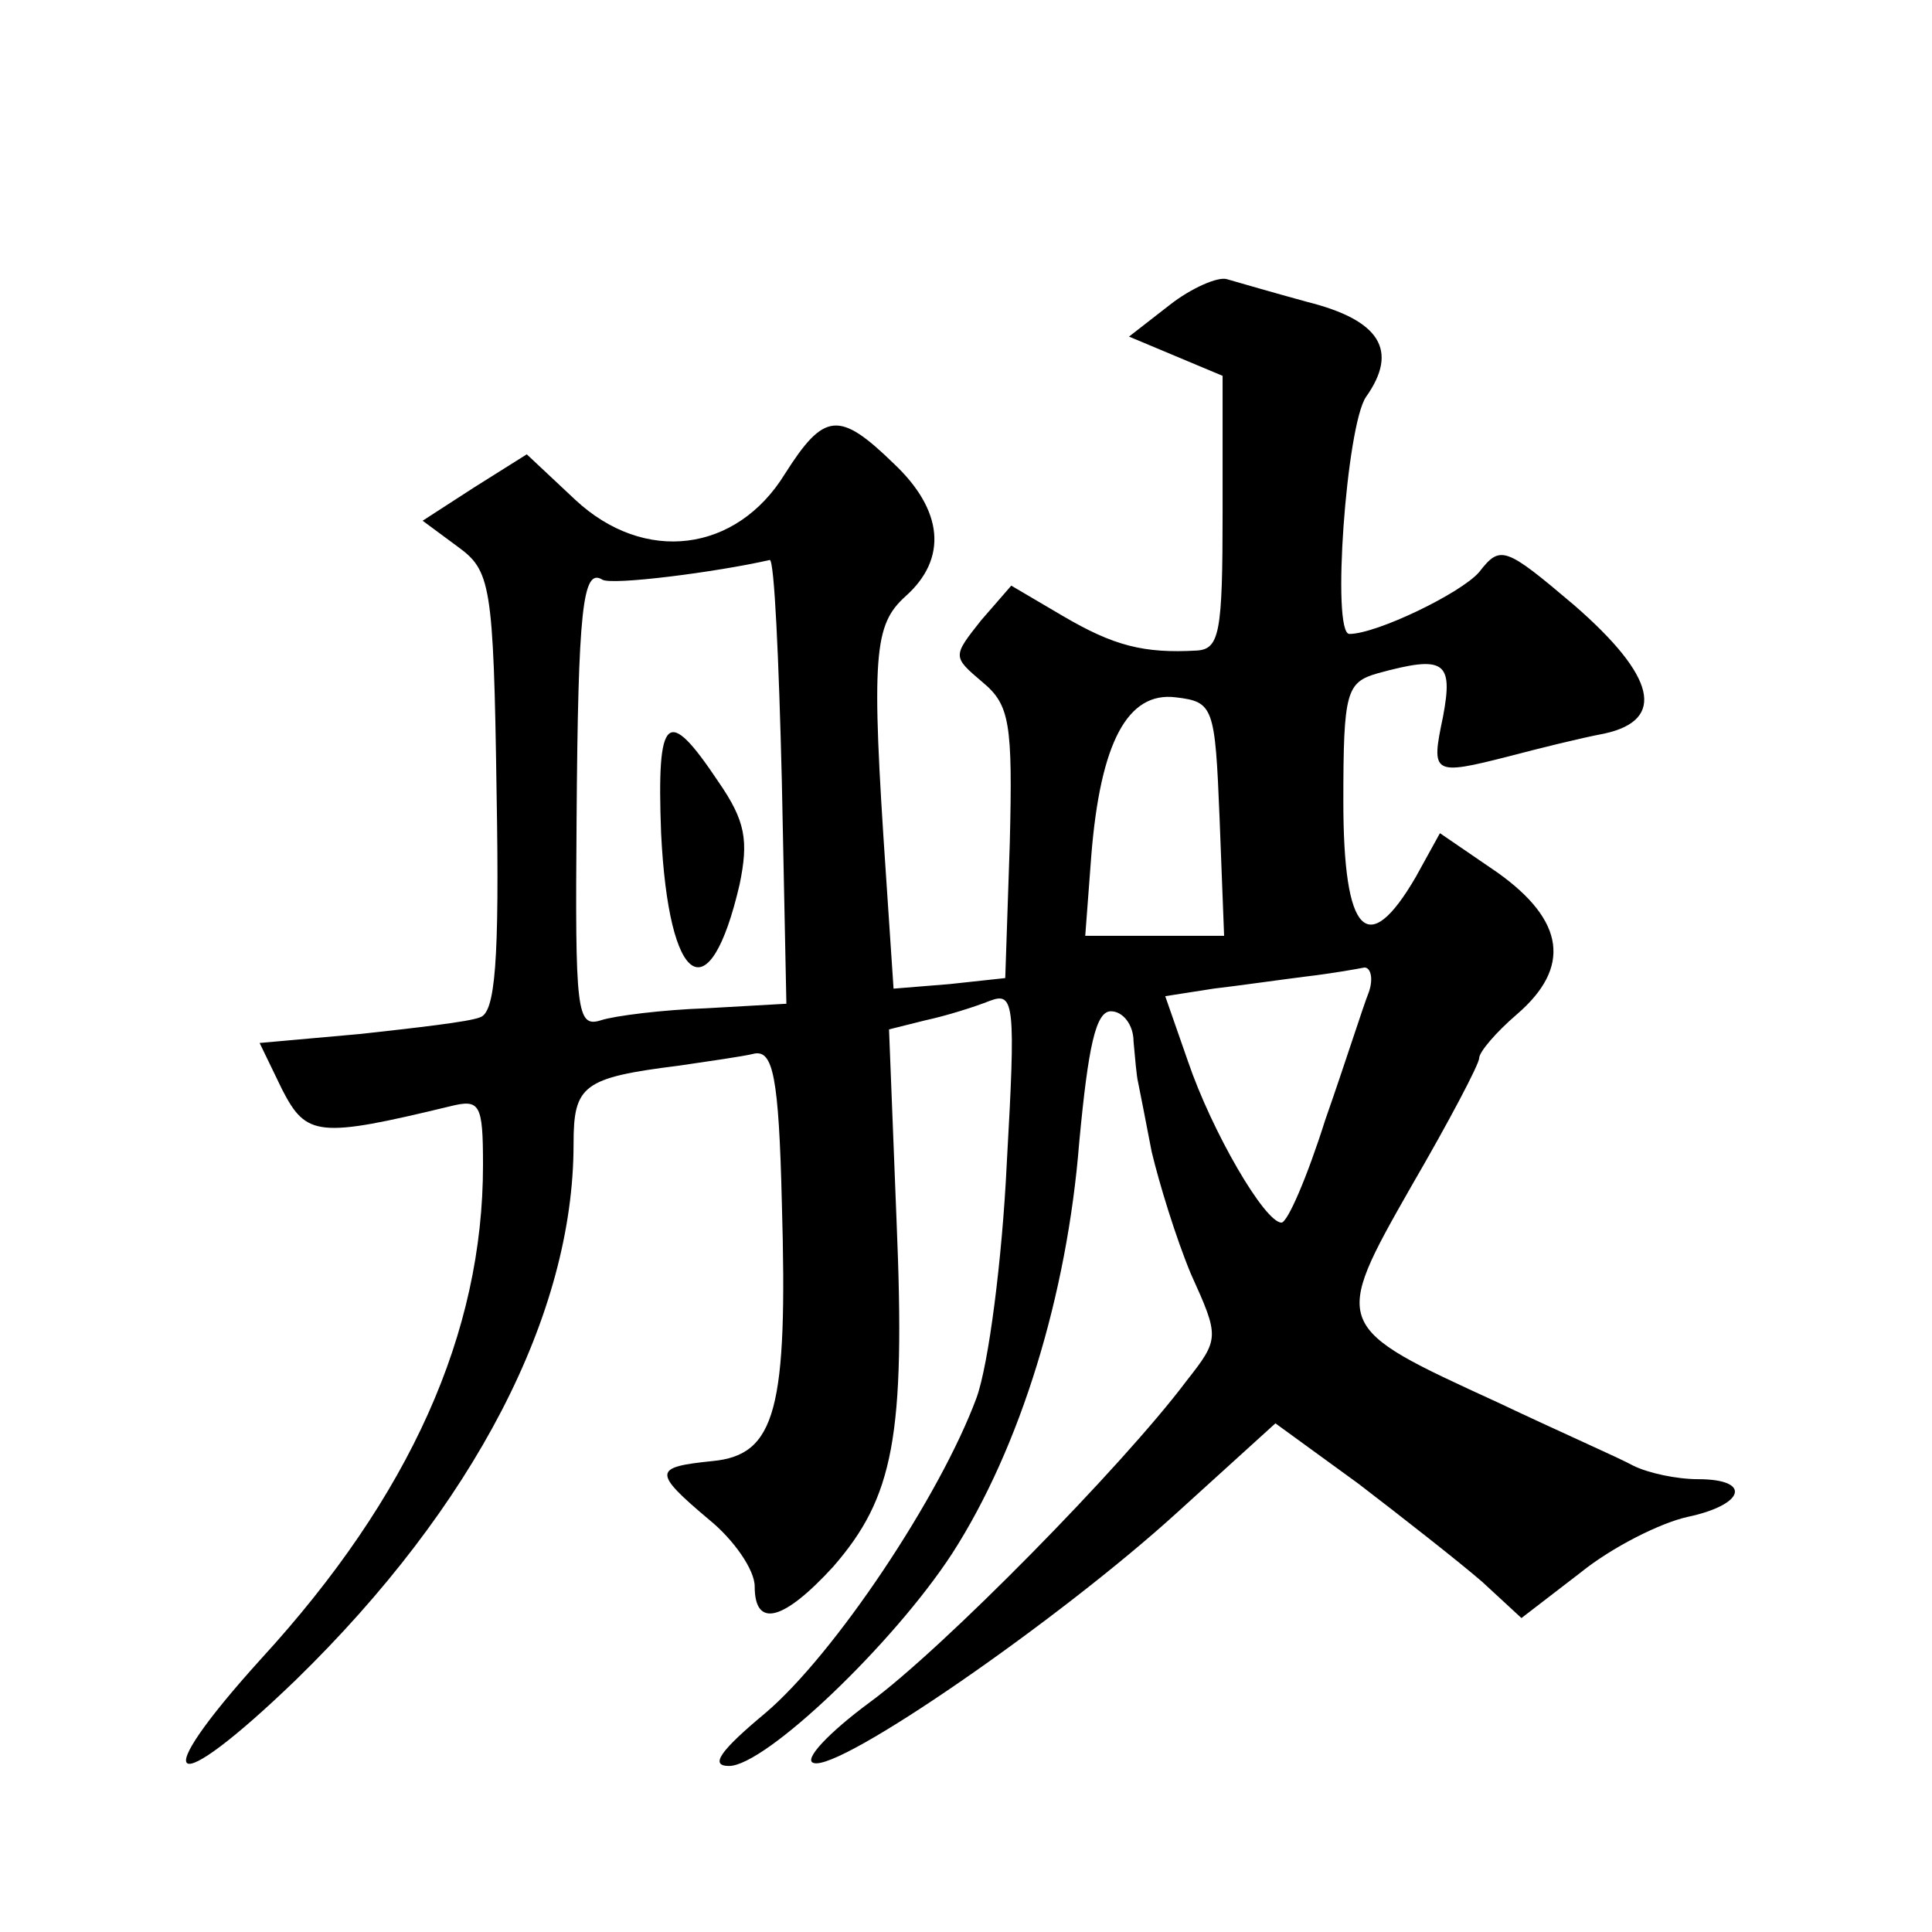
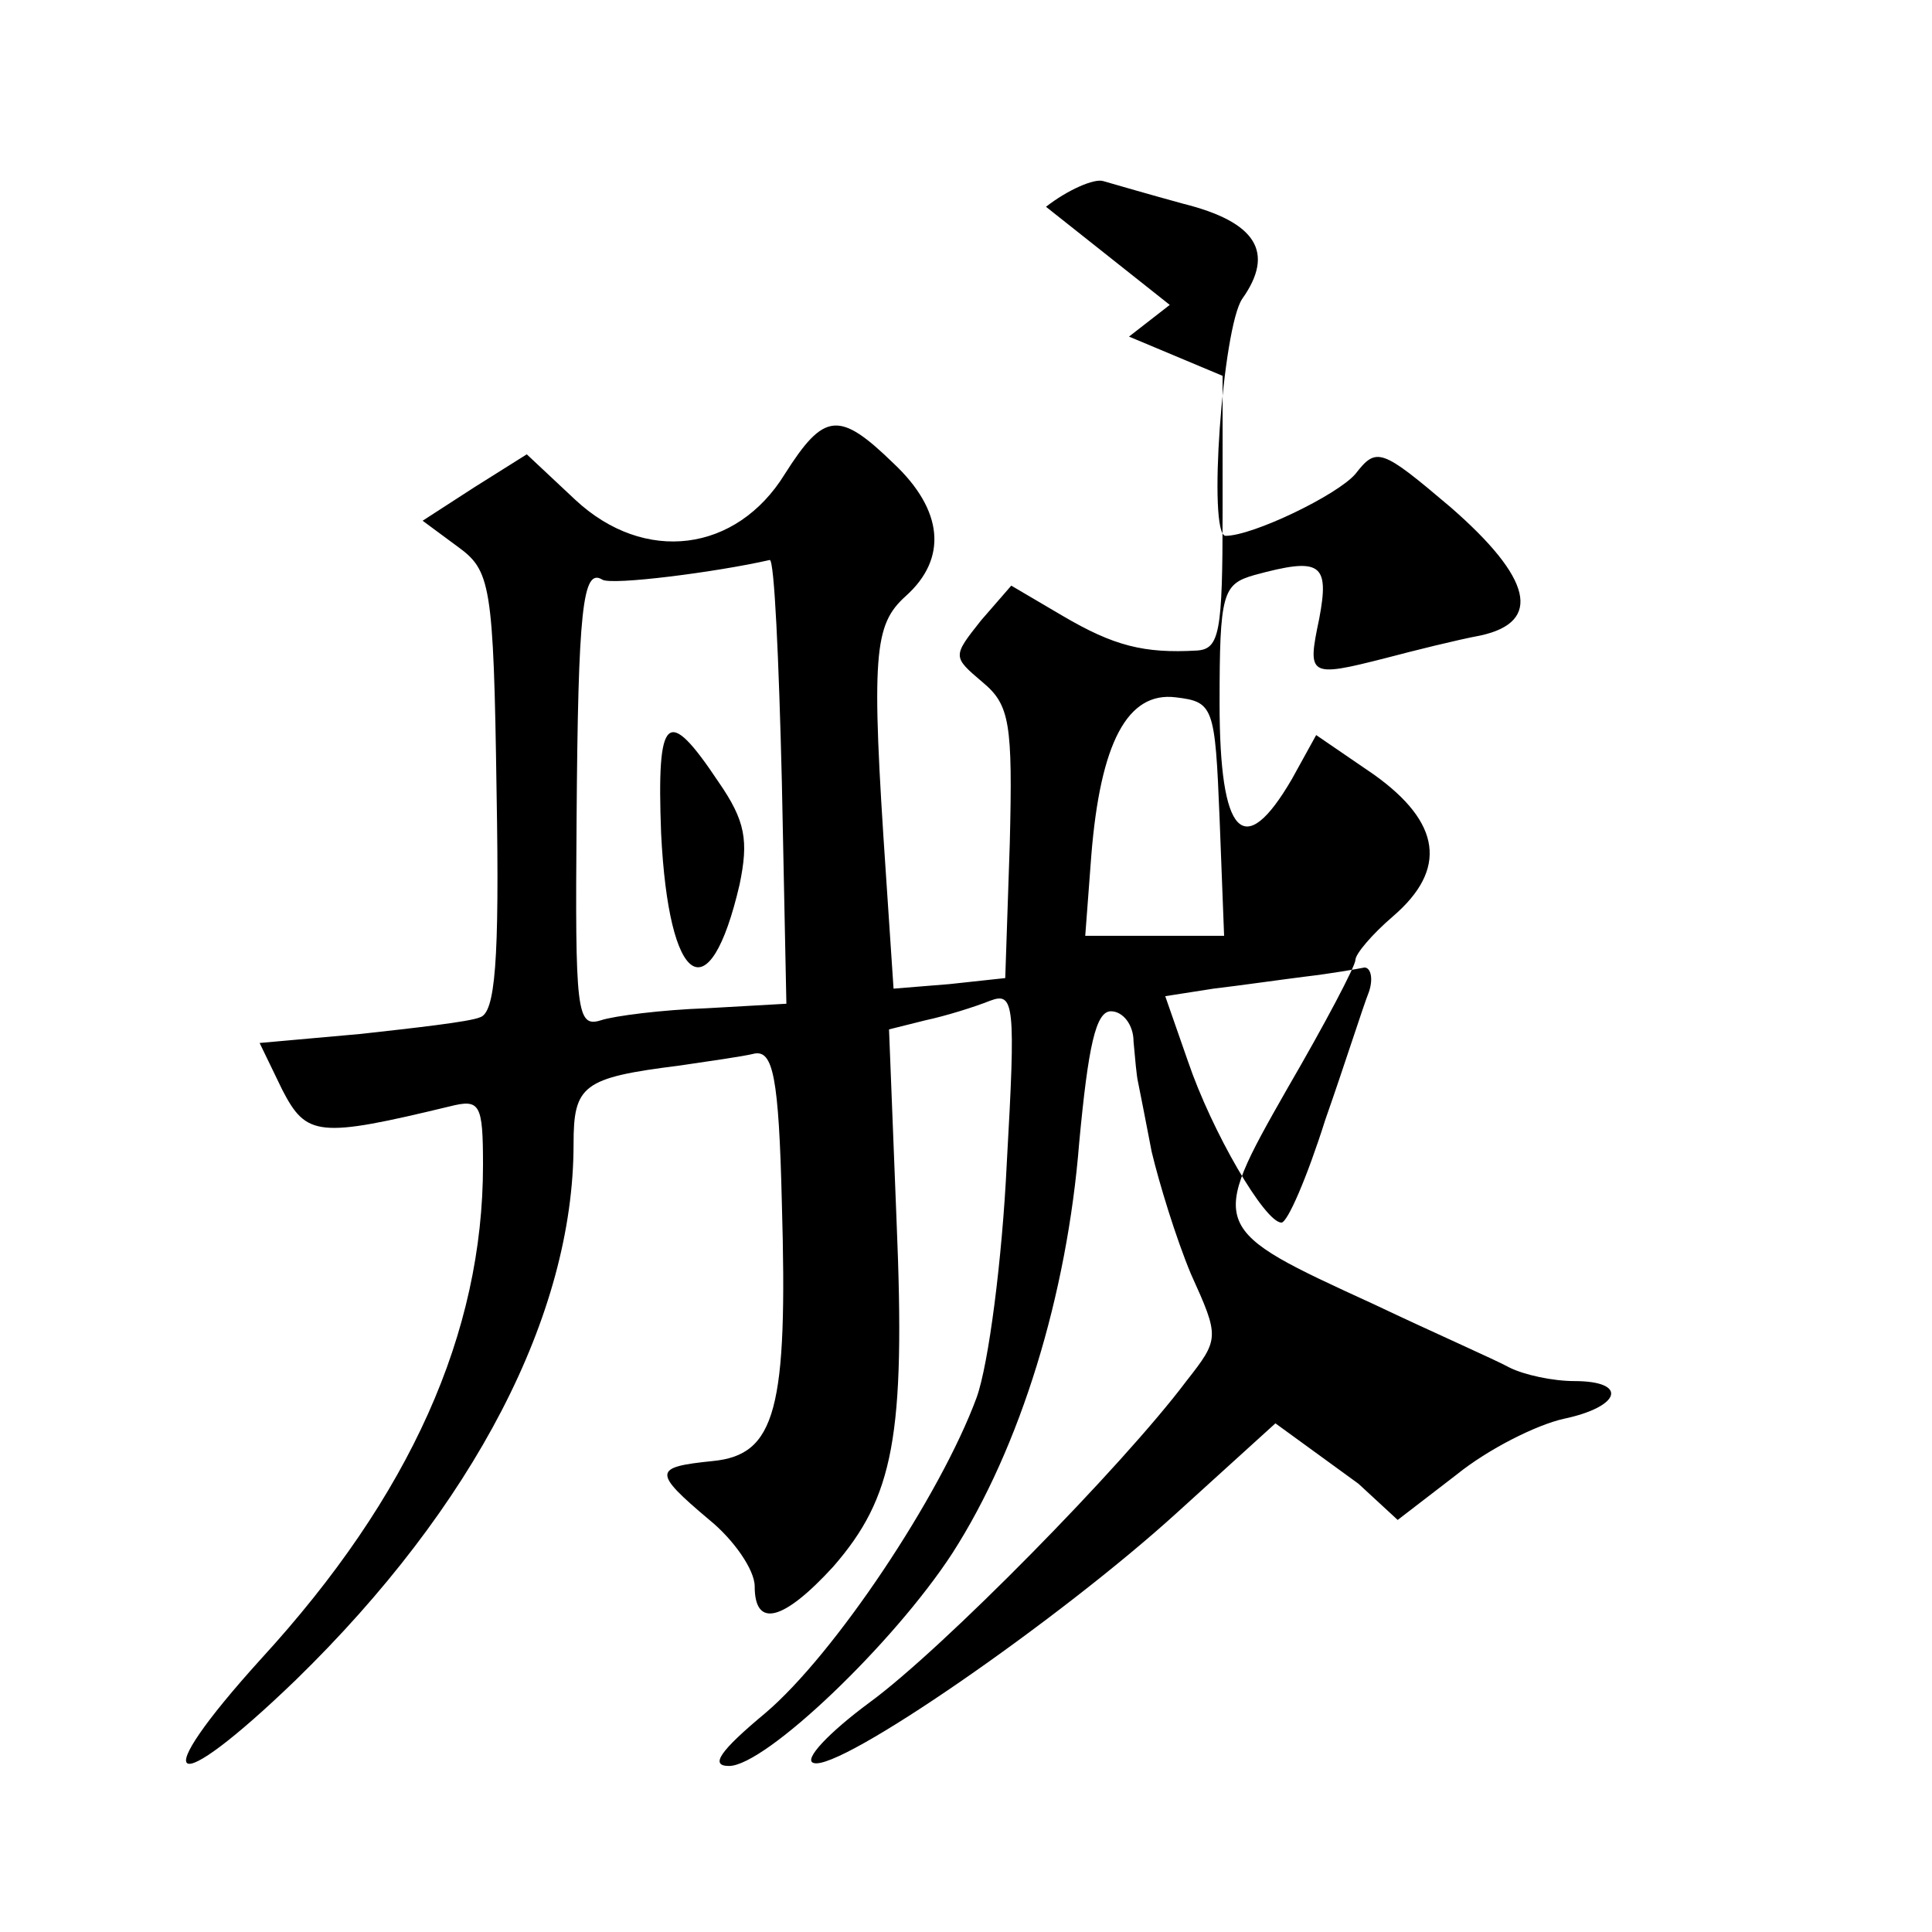
<svg xmlns="http://www.w3.org/2000/svg" version="1.0" width="128pt" height="128pt" viewBox="0 0 128 128" preserveAspectRatio="xMidYMid meet">
  <g transform="translate(0,128) scale(0.1,-0.1)" fill="#0" stroke="none">
-     <path d="M775 1078 l-27 -21 31 -13 31 -13 0 -91 c0 -79 -2 -90 -17 -91 -35 -2 -55 3 -89 23 l-34 20 -20 -23 c-19 -24 -19 -24 1 -41 18 -15 20 -27 18 -107 l-3 -89 -37 -4 -37 -3 -5 75 c-10 147 -8 166 13 185 28 25 25 57 -8 88 -36 35 -46 34 -72 -7 -32 -52 -93 -60 -139 -17 l-32 30 -35 -22 -34 -22 23 -17 c22 -16 24 -24 26 -163 2 -113 -1 -146 -11 -149 -7 -3 -43 -7 -79 -11 l-67 -6 15 -31 c16 -31 24 -32 111 -11 20 5 22 2 22 -39 0 -111 -48 -219 -147 -327 -77 -85 -61 -95 23 -14 118 115 184 242 184 355 0 39 6 44 70 52 20 3 42 6 50 8 12 2 16 -15 18 -99 4 -137 -4 -167 -46 -171 -39 -4 -40 -7 -2 -39 16 -13 30 -33 30 -44 0 -28 19 -23 52 13 40 46 48 86 42 229 l-5 127 24 6 c14 3 33 9 43 13 16 6 17 -2 11 -108 -3 -63 -12 -133 -20 -155 -24 -65 -94 -170 -140 -209 -30 -25 -37 -35 -24 -35 24 0 109 81 148 141 45 70 76 171 84 272 6 64 11 87 21 87 8 0 15 -9 15 -20 1 -11 2 -23 3 -27 1 -5 5 -25 9 -46 5 -21 16 -57 26 -81 19 -42 19 -43 -3 -71 -42 -56 -162 -178 -210 -213 -27 -20 -44 -38 -37 -40 17 -6 163 95 241 166 l65 59 55 -40 c30 -23 67 -52 82 -65 l26 -24 39 30 c21 17 53 33 71 37 38 8 43 25 7 25 -14 0 -33 4 -43 9 -9 5 -50 23 -90 42 -109 50 -110 50 -57 143 25 43 45 81 45 85 0 4 11 17 25 29 36 31 32 62 -13 94 l-38 26 -16 -29 c-32 -55 -48 -38 -48 50 0 73 2 79 23 85 44 12 50 8 43 -29 -8 -38 -7 -39 44 -26 19 5 47 12 63 15 41 9 34 38 -20 85 -46 39 -49 40 -63 22 -12 -14 -68 -41 -86 -41 -12 0 -2 138 11 157 22 31 9 51 -39 63 -22 6 -46 13 -53 15 -6 2 -24 -6 -38 -17z m-257 -316 l3 -147 -53 -3 c-29 -1 -61 -5 -70 -8 -16 -5 -17 6 -16 133 1 139 4 167 17 159 6 -4 76 5 111 13 3 0 6 -65 8 -147z m290 -24 l3 -78 -46 0 -46 0 4 53 c6 75 24 109 56 105 25 -3 26 -6 29 -80z m99 -115 c-4 -10 -16 -48 -29 -85 -12 -38 -25 -68 -29 -68 -11 0 -46 60 -62 107 l-15 43 32 5 c17 2 45 6 61 8 17 2 34 5 39 6 4 0 6 -7 3 -16z M438 728 c5 -102 32 -120 52 -34 6 29 4 42 -14 68 -34 51 -41 45 -38 -34z" />
+     <path d="M775 1078 l-27 -21 31 -13 31 -13 0 -91 c0 -79 -2 -90 -17 -91 -35 -2 -55 3 -89 23 l-34 20 -20 -23 c-19 -24 -19 -24 1 -41 18 -15 20 -27 18 -107 l-3 -89 -37 -4 -37 -3 -5 75 c-10 147 -8 166 13 185 28 25 25 57 -8 88 -36 35 -46 34 -72 -7 -32 -52 -93 -60 -139 -17 l-32 30 -35 -22 -34 -22 23 -17 c22 -16 24 -24 26 -163 2 -113 -1 -146 -11 -149 -7 -3 -43 -7 -79 -11 l-67 -6 15 -31 c16 -31 24 -32 111 -11 20 5 22 2 22 -39 0 -111 -48 -219 -147 -327 -77 -85 -61 -95 23 -14 118 115 184 242 184 355 0 39 6 44 70 52 20 3 42 6 50 8 12 2 16 -15 18 -99 4 -137 -4 -167 -46 -171 -39 -4 -40 -7 -2 -39 16 -13 30 -33 30 -44 0 -28 19 -23 52 13 40 46 48 86 42 229 l-5 127 24 6 c14 3 33 9 43 13 16 6 17 -2 11 -108 -3 -63 -12 -133 -20 -155 -24 -65 -94 -170 -140 -209 -30 -25 -37 -35 -24 -35 24 0 109 81 148 141 45 70 76 171 84 272 6 64 11 87 21 87 8 0 15 -9 15 -20 1 -11 2 -23 3 -27 1 -5 5 -25 9 -46 5 -21 16 -57 26 -81 19 -42 19 -43 -3 -71 -42 -56 -162 -178 -210 -213 -27 -20 -44 -38 -37 -40 17 -6 163 95 241 166 l65 59 55 -40 l26 -24 39 30 c21 17 53 33 71 37 38 8 43 25 7 25 -14 0 -33 4 -43 9 -9 5 -50 23 -90 42 -109 50 -110 50 -57 143 25 43 45 81 45 85 0 4 11 17 25 29 36 31 32 62 -13 94 l-38 26 -16 -29 c-32 -55 -48 -38 -48 50 0 73 2 79 23 85 44 12 50 8 43 -29 -8 -38 -7 -39 44 -26 19 5 47 12 63 15 41 9 34 38 -20 85 -46 39 -49 40 -63 22 -12 -14 -68 -41 -86 -41 -12 0 -2 138 11 157 22 31 9 51 -39 63 -22 6 -46 13 -53 15 -6 2 -24 -6 -38 -17z m-257 -316 l3 -147 -53 -3 c-29 -1 -61 -5 -70 -8 -16 -5 -17 6 -16 133 1 139 4 167 17 159 6 -4 76 5 111 13 3 0 6 -65 8 -147z m290 -24 l3 -78 -46 0 -46 0 4 53 c6 75 24 109 56 105 25 -3 26 -6 29 -80z m99 -115 c-4 -10 -16 -48 -29 -85 -12 -38 -25 -68 -29 -68 -11 0 -46 60 -62 107 l-15 43 32 5 c17 2 45 6 61 8 17 2 34 5 39 6 4 0 6 -7 3 -16z M438 728 c5 -102 32 -120 52 -34 6 29 4 42 -14 68 -34 51 -41 45 -38 -34z" />
  </g>
</svg>